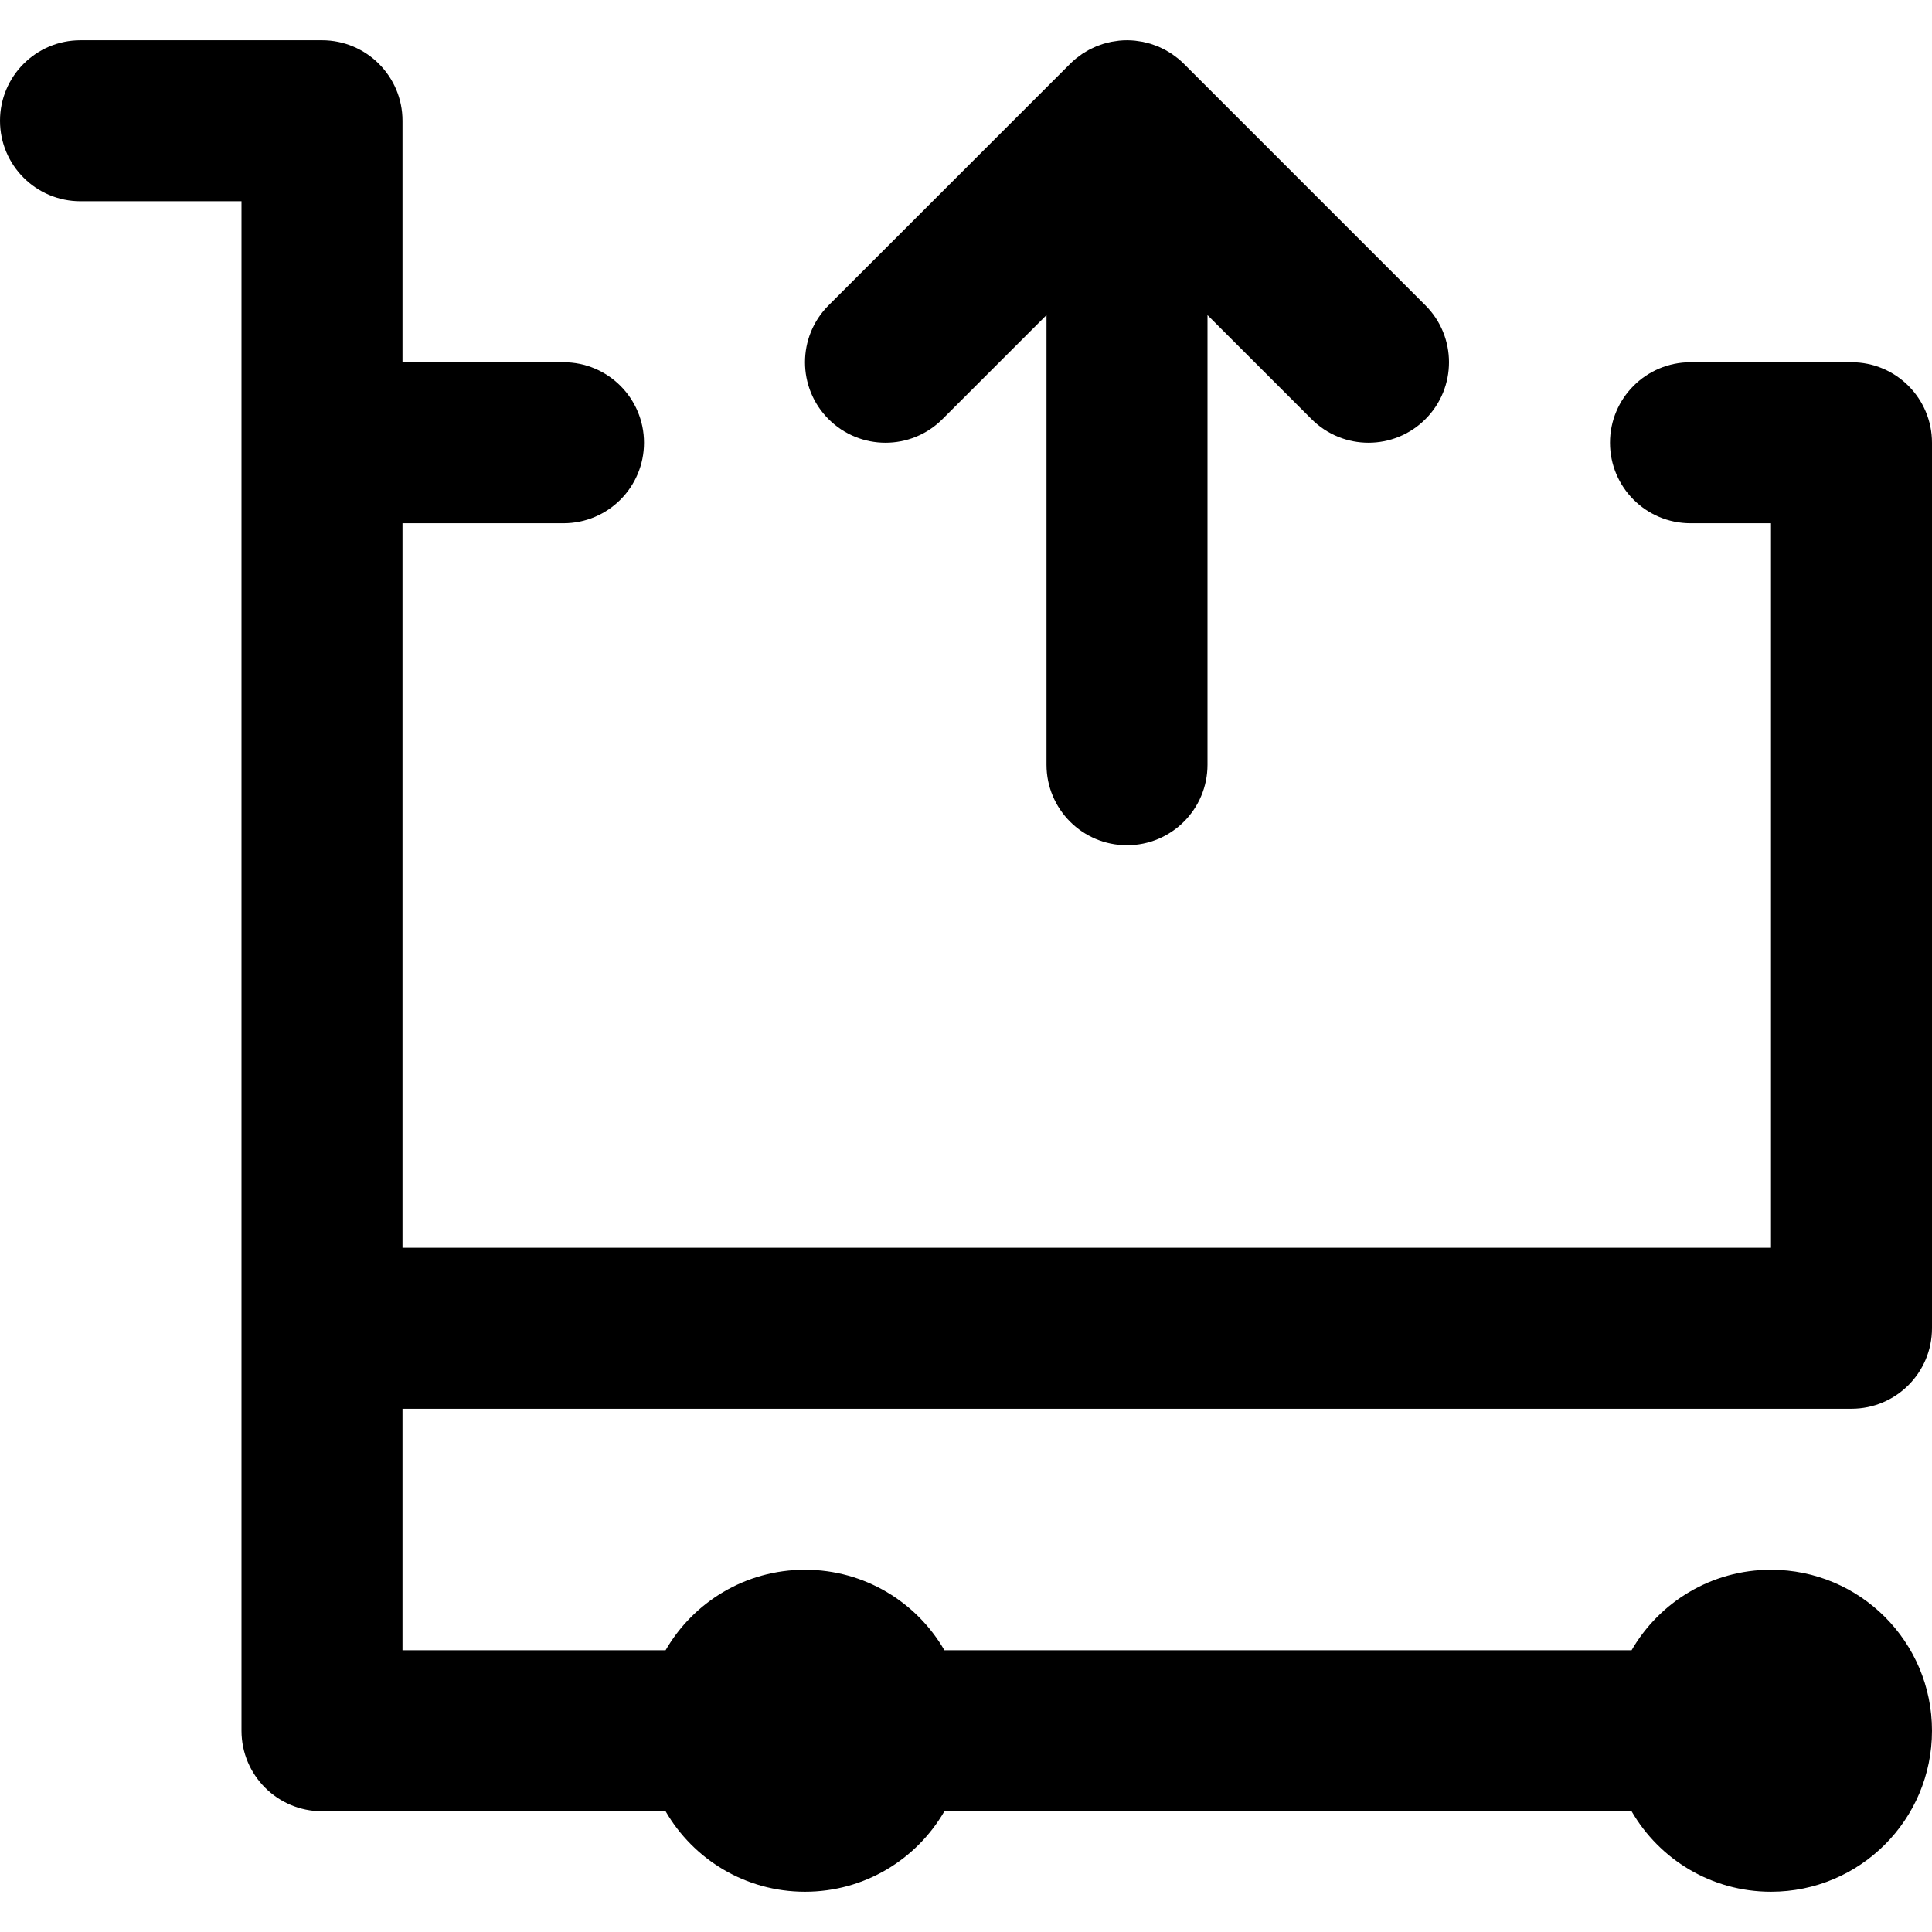
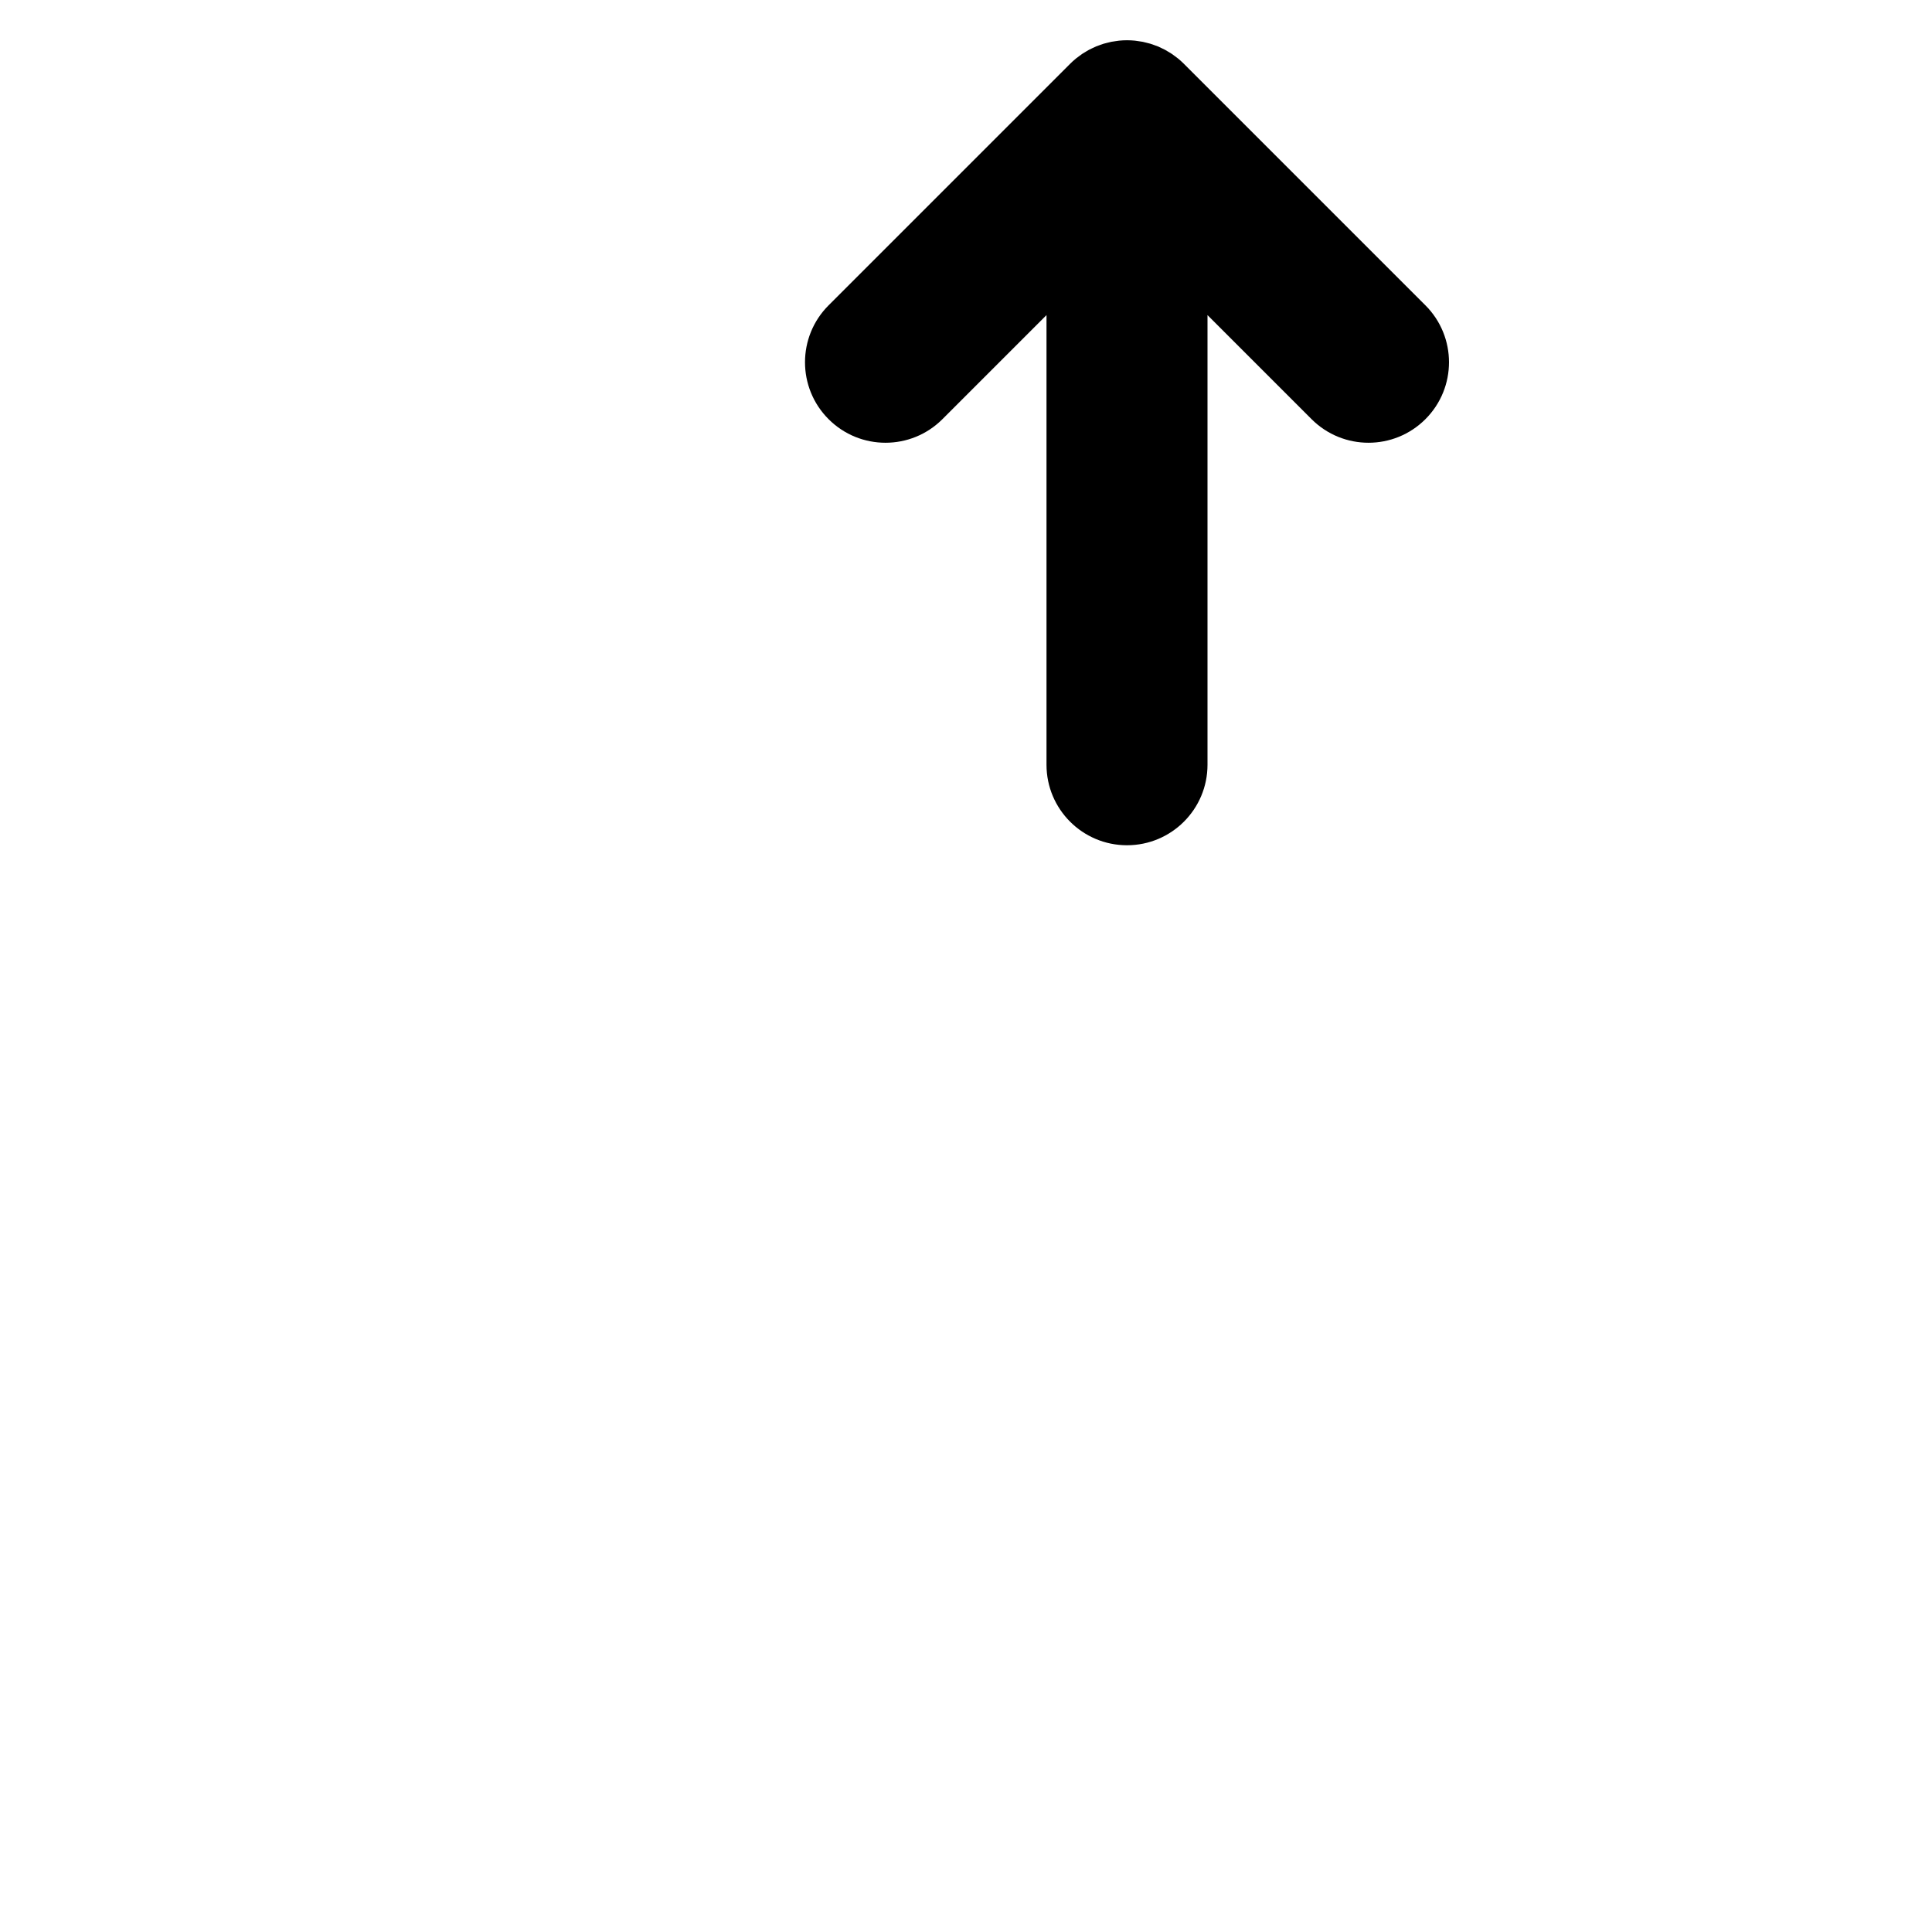
<svg xmlns="http://www.w3.org/2000/svg" fill="#000000" height="800px" width="800px" version="1.1" id="Layer_1" viewBox="0 0 491.52 491.52" xml:space="preserve">
  <g>
    <g>
      <g>
-         <path d="M102.4,358.4h368.64c11.311,0,20.48-9.169,20.48-20.48V112.64c0-11.311-9.169-20.48-20.48-20.48h-40.96     c-11.311,0-20.48,9.169-20.48,20.48s9.169,20.48,20.48,20.48h20.48v184.32H102.4V133.12h40.96c11.311,0,20.48-9.169,20.48-20.48     s-9.169-20.48-20.48-20.48H102.4V30.72c0-11.311-9.169-20.48-20.48-20.48H20.48C9.169,10.24,0,19.409,0,30.72     S9.169,51.2,20.48,51.2h40.96v61.44v20.48v204.8v102.4c0,11.311,9.169,20.48,20.48,20.48h87.409     c7.081,12.242,20.305,20.48,35.471,20.48c15.166,0,28.39-8.238,35.471-20.48h174.818c7.081,12.242,20.305,20.48,35.471,20.48     c22.63,0,40.96-18.33,40.96-40.96s-18.33-40.96-40.96-40.96c-15.166,0-28.39,8.238-35.471,20.48H240.271     c-7.081-12.242-20.305-20.48-35.471-20.48c-15.166,0-28.39,8.238-35.471,20.48H102.4V358.4z" />
        <path d="M239.762,106.642l26.478-26.478V194.56c0,11.311,9.169,20.48,20.48,20.48s20.48-9.169,20.48-20.48V80.163l26.478,26.478     c7.998,7.998,20.965,7.998,28.963,0c7.998-7.998,7.998-20.965,0-28.963l-61.44-61.44c-0.477-0.477-0.979-0.928-1.501-1.357     c-0.237-0.194-0.486-0.363-0.729-0.545c-0.291-0.218-0.577-0.444-0.88-0.647c-0.292-0.195-0.595-0.364-0.894-0.543     c-0.274-0.164-0.542-0.336-0.824-0.487c-0.305-0.163-0.619-0.301-0.93-0.448c-0.294-0.139-0.584-0.286-0.886-0.411     c-0.302-0.125-0.61-0.226-0.916-0.335c-0.324-0.117-0.644-0.241-0.976-0.341c-0.306-0.092-0.616-0.16-0.925-0.238     c-0.339-0.086-0.673-0.18-1.019-0.249c-0.356-0.071-0.716-0.112-1.075-0.164c-0.302-0.043-0.6-0.101-0.906-0.131     c-0.672-0.066-1.346-0.102-2.02-0.102l0,0c0,0-0.001,0-0.001,0c-0.674,0-1.348,0.036-2.019,0.102     c-0.307,0.03-0.605,0.088-0.908,0.131c-0.358,0.052-0.718,0.093-1.073,0.164c-0.346,0.068-0.681,0.163-1.02,0.249     c-0.308,0.078-0.618,0.145-0.923,0.237c-0.332,0.101-0.653,0.225-0.978,0.342c-0.306,0.11-0.613,0.21-0.915,0.335     c-0.303,0.125-0.593,0.273-0.888,0.412c-0.311,0.146-0.624,0.284-0.928,0.447c-0.283,0.152-0.552,0.324-0.826,0.488     c-0.298,0.178-0.601,0.347-0.892,0.542c-0.304,0.204-0.591,0.43-0.884,0.65c-0.242,0.181-0.49,0.349-0.726,0.543     c-0.522,0.428-1.024,0.88-1.501,1.357l-61.44,61.44c-7.998,7.998-7.998,20.965,0,28.963     C218.796,114.64,231.764,114.64,239.762,106.642z" />
      </g>
    </g>
  </g>
</svg>